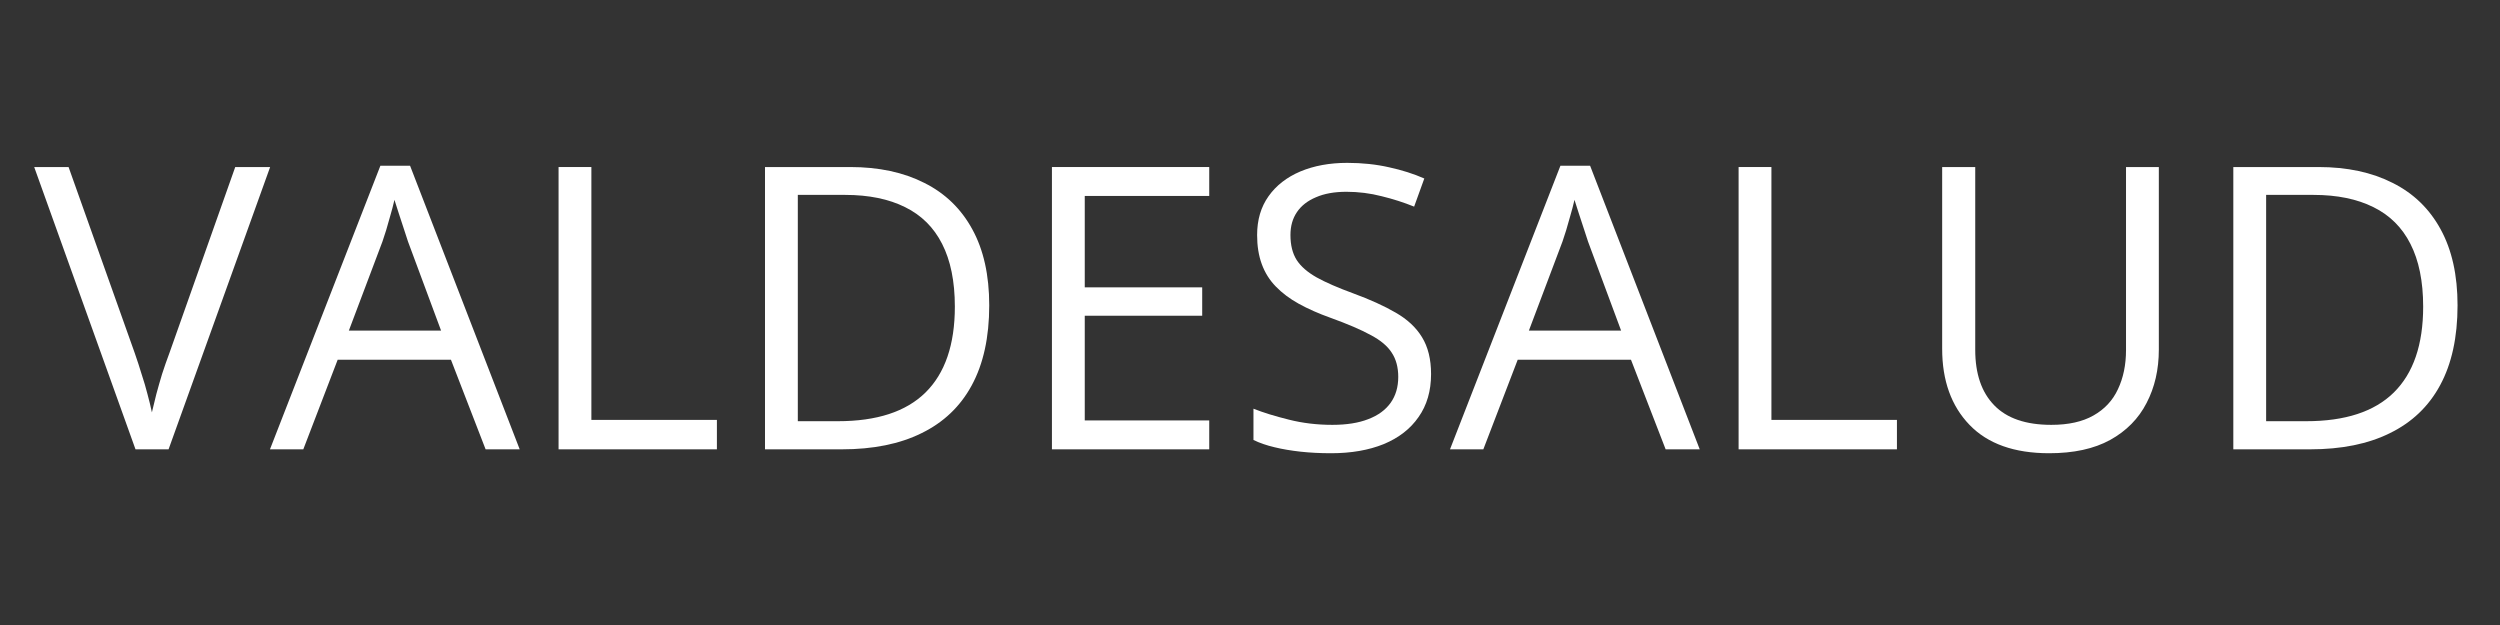
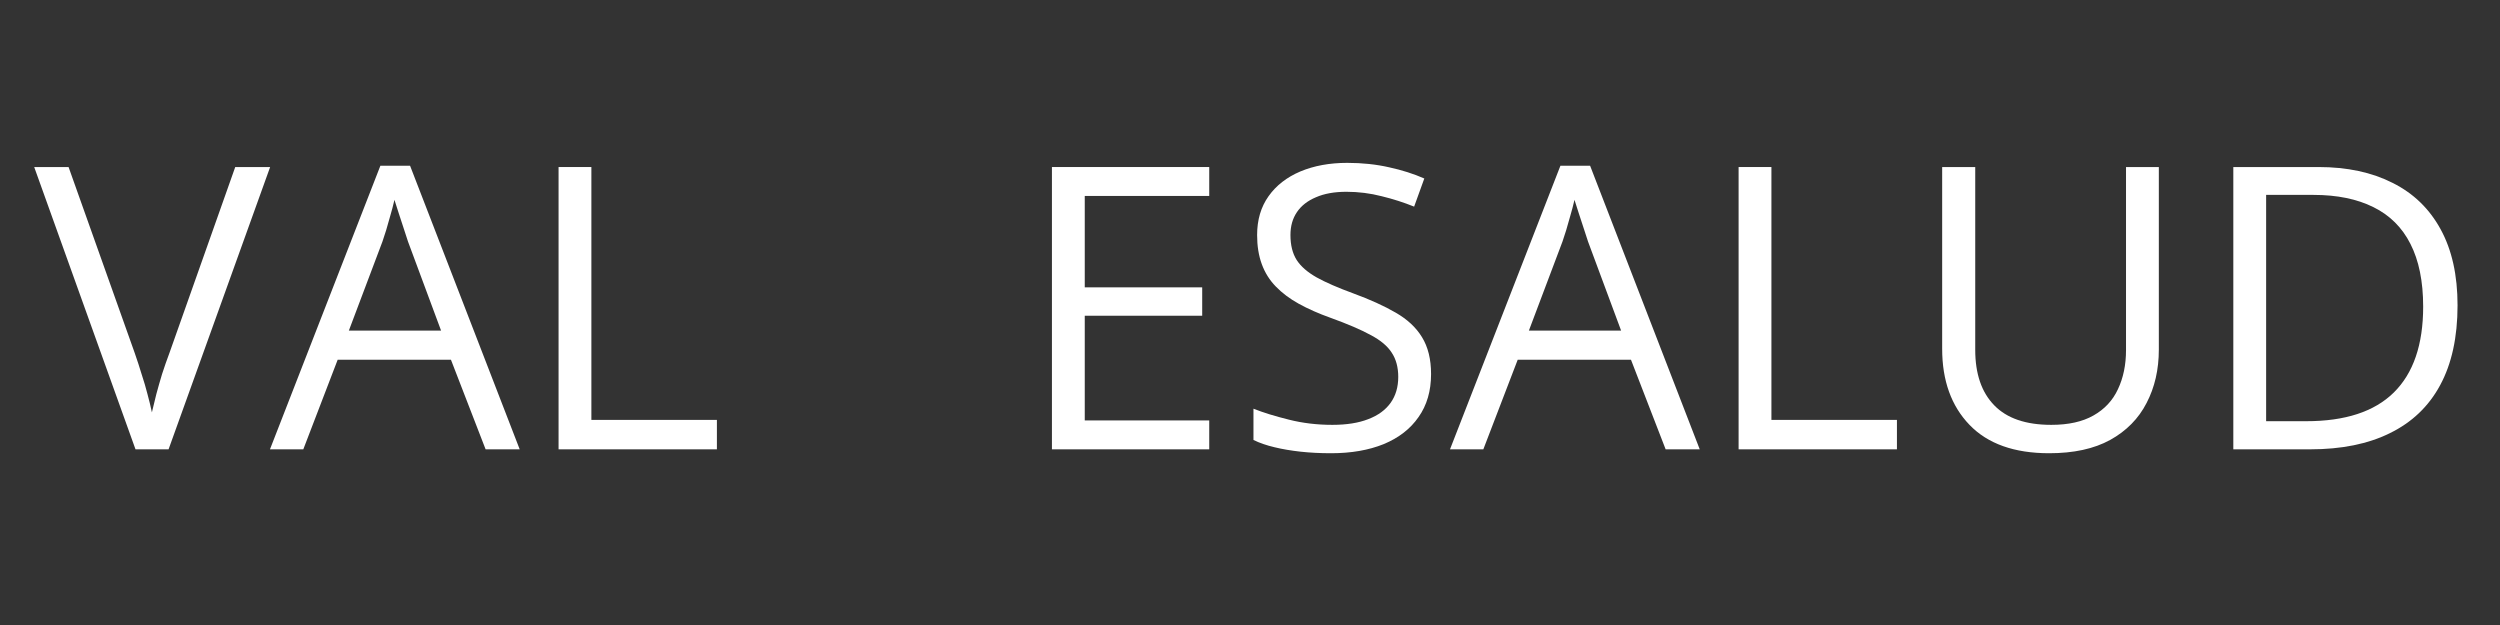
<svg xmlns="http://www.w3.org/2000/svg" width="200" zoomAndPan="magnify" viewBox="0 0 150 37.5" height="50" preserveAspectRatio="xMidYMid meet" version="1.0">
  <rect x="0" y="0" width="150" height="37.5" fill="#333333" stroke="none" />
  <defs>
    <g />
  </defs>
  <g fill="#ffffff" fill-opacity="1">
    <g transform="translate(2.052, 26.96)">
      <g>
        <path d="M 14.156 -16.938 L 8.062 0 L 6.078 0 L 0 -16.938 L 2.062 -16.938 L 6.031 -5.781 C 6.188 -5.332 6.328 -4.898 6.453 -4.484 C 6.586 -4.078 6.703 -3.688 6.797 -3.312 C 6.898 -2.938 6.988 -2.57 7.062 -2.219 C 7.145 -2.57 7.234 -2.938 7.328 -3.312 C 7.43 -3.695 7.547 -4.098 7.672 -4.516 C 7.805 -4.93 7.957 -5.363 8.125 -5.812 L 12.062 -16.938 Z M 14.156 -16.938 " />
      </g>
    </g>
  </g>
  <g fill="#ffffff" fill-opacity="1">
    <g transform="translate(16.198, 26.96)">
      <g>
        <path d="M 12.938 0 L 10.859 -5.375 L 4.062 -5.375 L 2 0 L 0 0 L 6.625 -17.016 L 8.406 -17.016 L 14.984 0 Z M 10.266 -7.125 L 8.281 -12.469 C 8.238 -12.602 8.164 -12.828 8.062 -13.141 C 7.957 -13.461 7.848 -13.797 7.734 -14.141 C 7.629 -14.484 7.539 -14.758 7.469 -14.969 C 7.395 -14.645 7.312 -14.328 7.219 -14.016 C 7.133 -13.703 7.051 -13.41 6.969 -13.141 C 6.883 -12.879 6.812 -12.656 6.75 -12.469 L 4.734 -7.125 Z M 10.266 -7.125 " />
      </g>
    </g>
  </g>
  <g fill="#ffffff" fill-opacity="1">
    <g transform="translate(31.202, 26.96)">
      <g>
        <path d="M 2.312 0 L 2.312 -16.938 L 4.281 -16.938 L 4.281 -1.766 L 11.812 -1.766 L 11.812 0 Z M 2.312 0 " />
      </g>
    </g>
  </g>
  <g fill="#ffffff" fill-opacity="1">
    <g transform="translate(43.588, 26.96)">
      <g>
-         <path d="M 15.766 -8.641 C 15.766 -6.723 15.414 -5.125 14.719 -3.844 C 14.031 -2.57 13.023 -1.613 11.703 -0.969 C 10.391 -0.32 8.797 0 6.922 0 L 2.312 0 L 2.312 -16.938 L 7.422 -16.938 C 9.148 -16.938 10.633 -16.617 11.875 -15.984 C 13.125 -15.359 14.082 -14.43 14.75 -13.203 C 15.426 -11.973 15.766 -10.453 15.766 -8.641 Z M 13.703 -8.562 C 13.703 -10.082 13.445 -11.336 12.938 -12.328 C 12.438 -13.316 11.695 -14.051 10.719 -14.531 C 9.738 -15.02 8.539 -15.266 7.125 -15.266 L 4.281 -15.266 L 4.281 -1.688 L 6.688 -1.688 C 9.02 -1.688 10.77 -2.258 11.938 -3.406 C 13.113 -4.562 13.703 -6.281 13.703 -8.562 Z M 13.703 -8.562 " />
-       </g>
+         </g>
    </g>
  </g>
  <g fill="#ffffff" fill-opacity="1">
    <g transform="translate(60.804, 26.96)">
      <g>
        <path d="M 11.75 0 L 2.312 0 L 2.312 -16.938 L 11.75 -16.938 L 11.75 -15.203 L 4.281 -15.203 L 4.281 -9.719 L 11.328 -9.719 L 11.328 -8.016 L 4.281 -8.016 L 4.281 -1.734 L 11.75 -1.734 Z M 11.75 0 " />
      </g>
    </g>
  </g>
  <g fill="#ffffff" fill-opacity="1">
    <g transform="translate(73.989, 26.96)">
      <g>
        <path d="M 11.875 -4.516 C 11.875 -3.504 11.625 -2.645 11.125 -1.938 C 10.633 -1.227 9.938 -0.688 9.031 -0.312 C 8.133 0.051 7.082 0.234 5.875 0.234 C 5.227 0.234 4.617 0.203 4.047 0.141 C 3.484 0.078 2.961 -0.008 2.484 -0.125 C 2.004 -0.238 1.582 -0.383 1.219 -0.562 L 1.219 -2.438 C 1.801 -2.207 2.508 -1.988 3.344 -1.781 C 4.176 -1.57 5.047 -1.469 5.953 -1.469 C 6.805 -1.469 7.523 -1.582 8.109 -1.812 C 8.703 -2.039 9.148 -2.367 9.453 -2.797 C 9.754 -3.223 9.906 -3.738 9.906 -4.344 C 9.906 -4.926 9.773 -5.41 9.516 -5.797 C 9.266 -6.191 8.844 -6.547 8.25 -6.859 C 7.664 -7.18 6.863 -7.523 5.844 -7.891 C 5.125 -8.148 4.488 -8.43 3.938 -8.734 C 3.395 -9.035 2.938 -9.379 2.562 -9.766 C 2.188 -10.148 1.906 -10.598 1.719 -11.109 C 1.531 -11.617 1.438 -12.203 1.438 -12.859 C 1.438 -13.766 1.664 -14.539 2.125 -15.188 C 2.582 -15.832 3.219 -16.328 4.031 -16.672 C 4.852 -17.016 5.789 -17.188 6.844 -17.188 C 7.75 -17.188 8.586 -17.098 9.359 -16.922 C 10.129 -16.754 10.832 -16.531 11.469 -16.25 L 10.859 -14.562 C 10.242 -14.812 9.594 -15.02 8.906 -15.188 C 8.227 -15.363 7.523 -15.453 6.797 -15.453 C 6.078 -15.453 5.469 -15.344 4.969 -15.125 C 4.469 -14.914 4.086 -14.617 3.828 -14.234 C 3.566 -13.848 3.438 -13.391 3.438 -12.859 C 3.438 -12.254 3.562 -11.754 3.812 -11.359 C 4.062 -10.973 4.461 -10.625 5.016 -10.312 C 5.566 -10.008 6.297 -9.691 7.203 -9.359 C 8.203 -8.992 9.051 -8.609 9.75 -8.203 C 10.445 -7.805 10.973 -7.316 11.328 -6.734 C 11.691 -6.148 11.875 -5.41 11.875 -4.516 Z M 11.875 -4.516 " />
      </g>
    </g>
  </g>
  <g fill="#ffffff" fill-opacity="1">
    <g transform="translate(87, 26.96)">
      <g>
        <path d="M 12.938 0 L 10.859 -5.375 L 4.062 -5.375 L 2 0 L 0 0 L 6.625 -17.016 L 8.406 -17.016 L 14.984 0 Z M 10.266 -7.125 L 8.281 -12.469 C 8.238 -12.602 8.164 -12.828 8.062 -13.141 C 7.957 -13.461 7.848 -13.797 7.734 -14.141 C 7.629 -14.484 7.539 -14.758 7.469 -14.969 C 7.395 -14.645 7.312 -14.328 7.219 -14.016 C 7.133 -13.703 7.051 -13.41 6.969 -13.141 C 6.883 -12.879 6.812 -12.656 6.75 -12.469 L 4.734 -7.125 Z M 10.266 -7.125 " />
      </g>
    </g>
  </g>
  <g fill="#ffffff" fill-opacity="1">
    <g transform="translate(102.004, 26.96)">
      <g>
        <path d="M 2.312 0 L 2.312 -16.938 L 4.281 -16.938 L 4.281 -1.766 L 11.812 -1.766 L 11.812 0 Z M 2.312 0 " />
      </g>
    </g>
  </g>
  <g fill="#ffffff" fill-opacity="1">
    <g transform="translate(114.389, 26.96)">
      <g>
        <path d="M 15.141 -16.938 L 15.141 -5.984 C 15.141 -4.785 14.895 -3.719 14.406 -2.781 C 13.926 -1.844 13.195 -1.102 12.219 -0.562 C 11.25 -0.031 10.031 0.234 8.562 0.234 C 6.469 0.234 4.875 -0.332 3.781 -1.469 C 2.688 -2.602 2.141 -4.125 2.141 -6.031 L 2.141 -16.938 L 4.125 -16.938 L 4.125 -5.969 C 4.125 -4.531 4.504 -3.422 5.266 -2.641 C 6.023 -1.859 7.164 -1.469 8.688 -1.469 C 9.719 -1.469 10.562 -1.656 11.219 -2.031 C 11.883 -2.406 12.375 -2.93 12.688 -3.609 C 13.008 -4.285 13.172 -5.066 13.172 -5.953 L 13.172 -16.938 Z M 15.141 -16.938 " />
      </g>
    </g>
  </g>
  <g fill="#ffffff" fill-opacity="1">
    <g transform="translate(131.687, 26.96)">
      <g>
        <path d="M 15.766 -8.641 C 15.766 -6.723 15.414 -5.125 14.719 -3.844 C 14.031 -2.57 13.023 -1.613 11.703 -0.969 C 10.391 -0.32 8.797 0 6.922 0 L 2.312 0 L 2.312 -16.938 L 7.422 -16.938 C 9.148 -16.938 10.633 -16.617 11.875 -15.984 C 13.125 -15.359 14.082 -14.43 14.75 -13.203 C 15.426 -11.973 15.766 -10.453 15.766 -8.641 Z M 13.703 -8.562 C 13.703 -10.082 13.445 -11.336 12.938 -12.328 C 12.438 -13.316 11.695 -14.051 10.719 -14.531 C 9.738 -15.02 8.539 -15.266 7.125 -15.266 L 4.281 -15.266 L 4.281 -1.688 L 6.688 -1.688 C 9.02 -1.688 10.77 -2.258 11.938 -3.406 C 13.113 -4.562 13.703 -6.281 13.703 -8.562 Z M 13.703 -8.562 " />
      </g>
    </g>
  </g>
</svg>